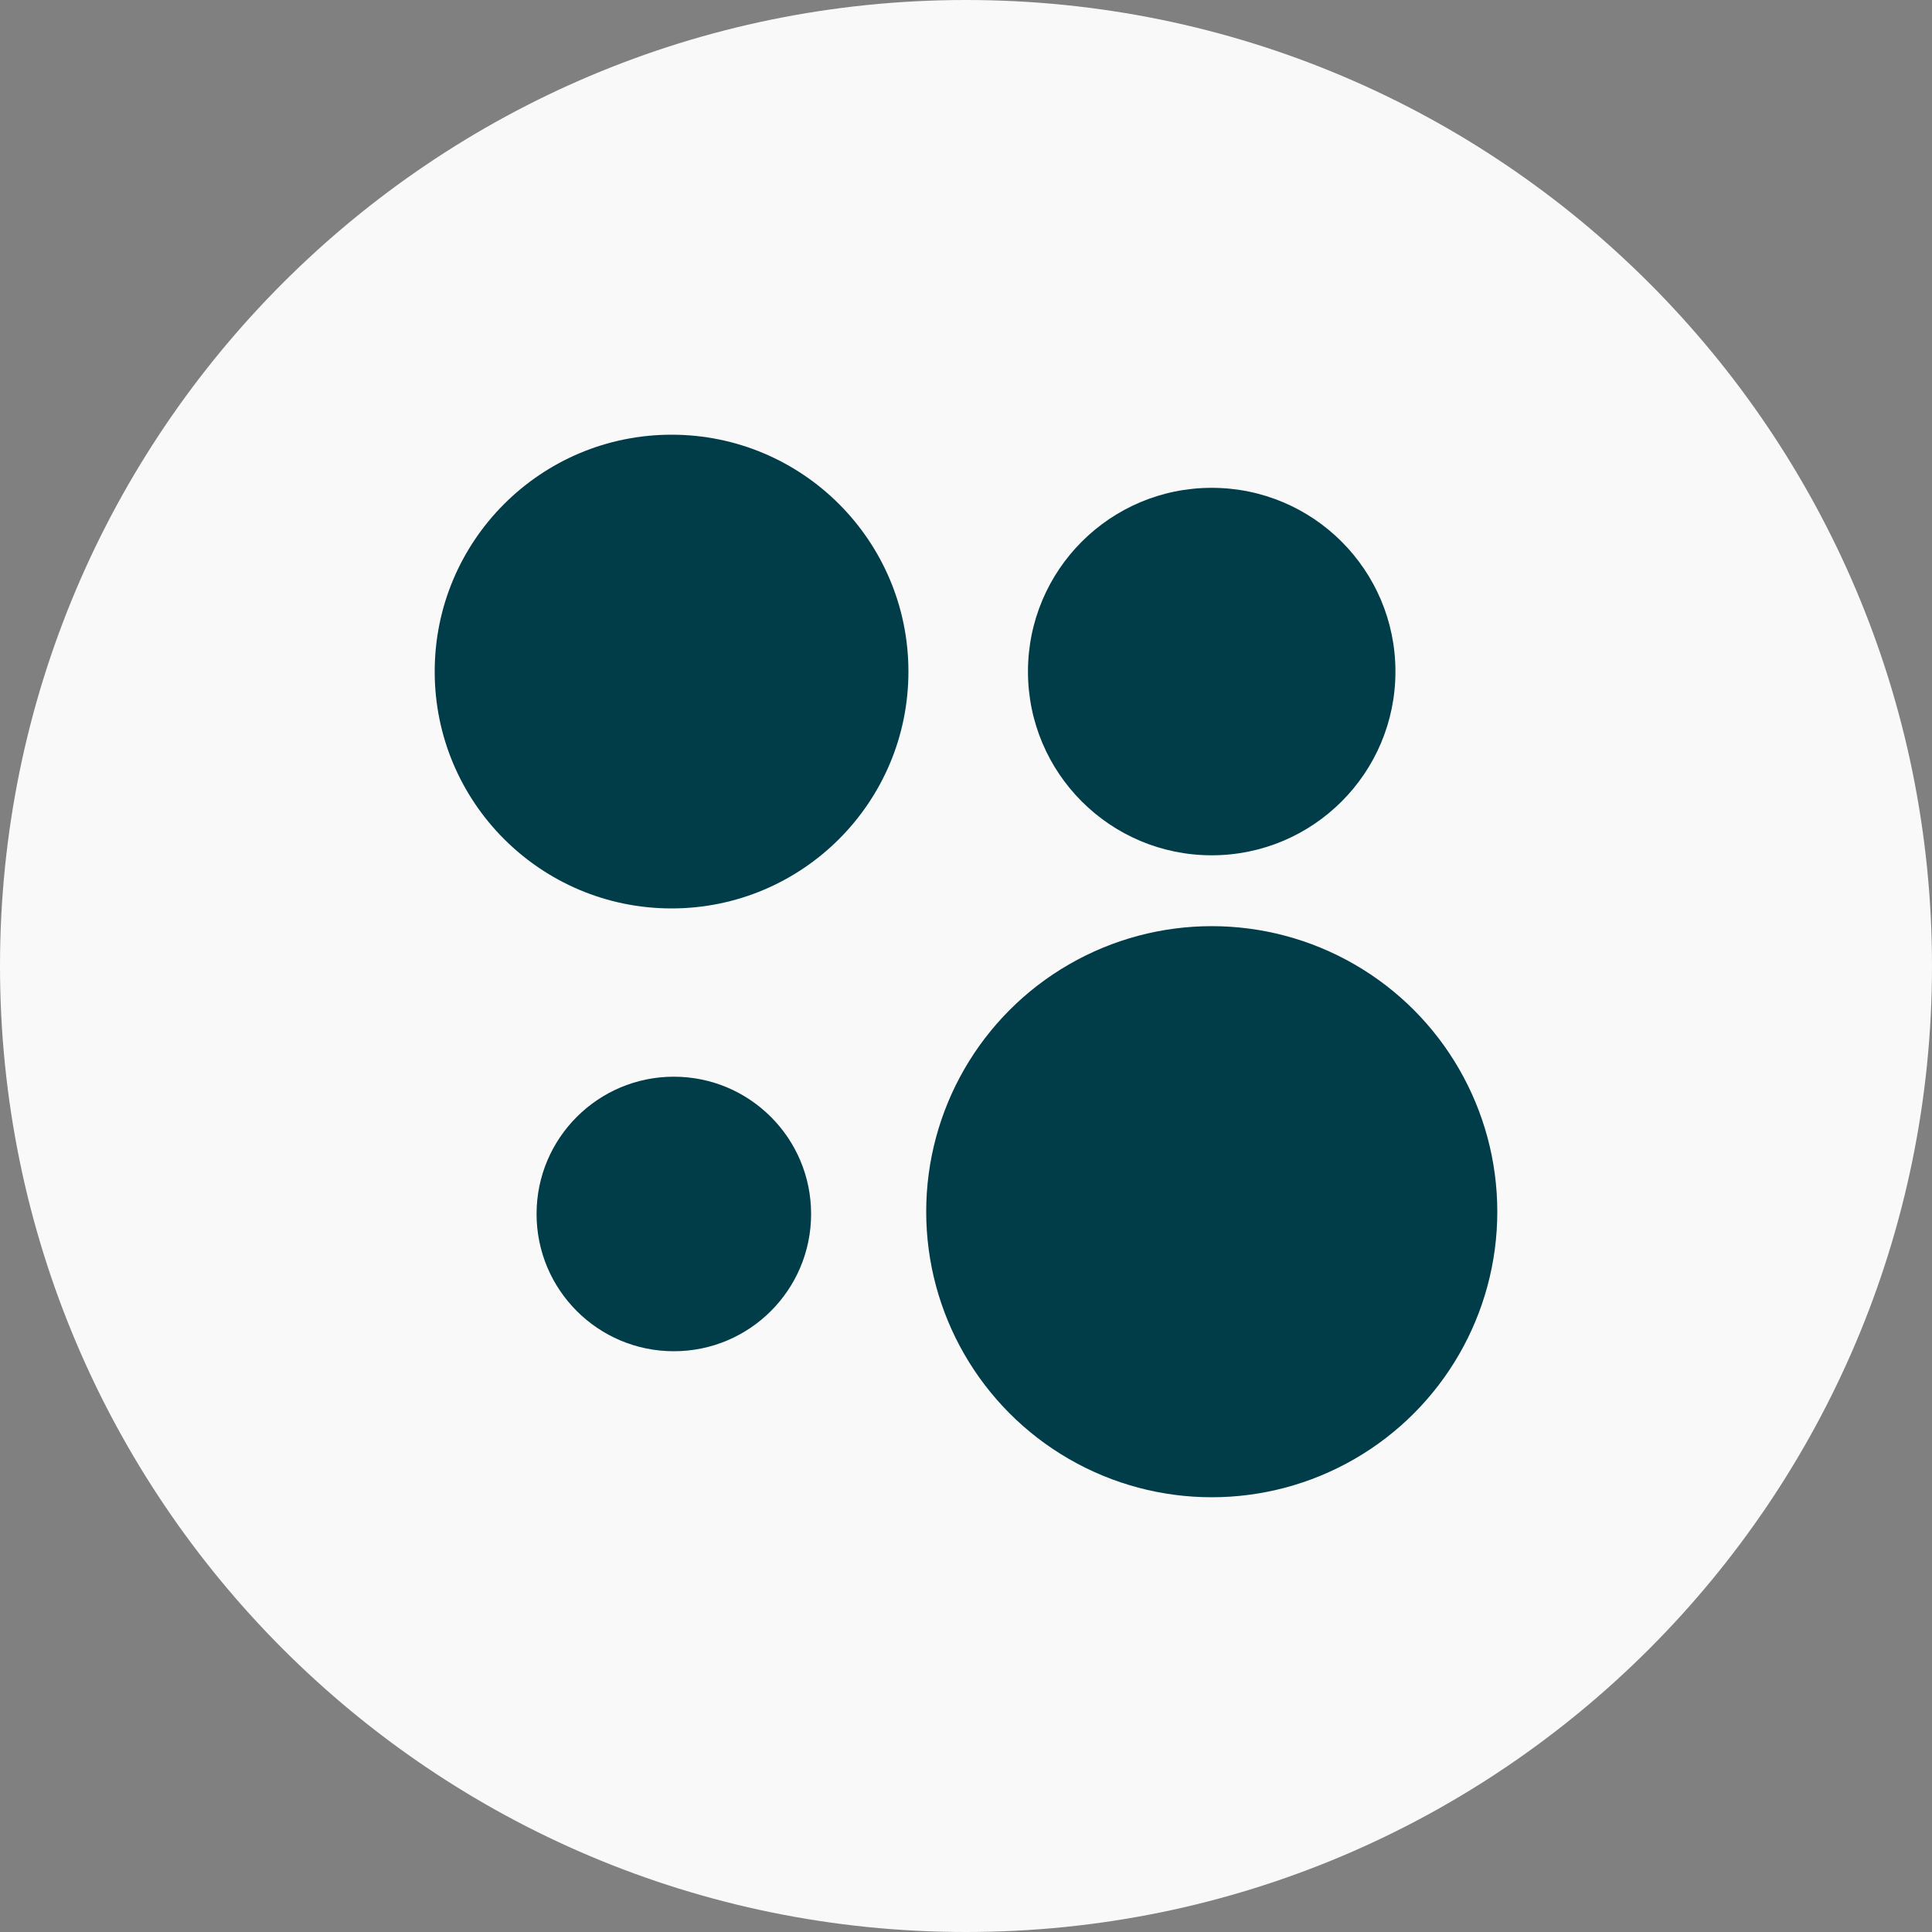
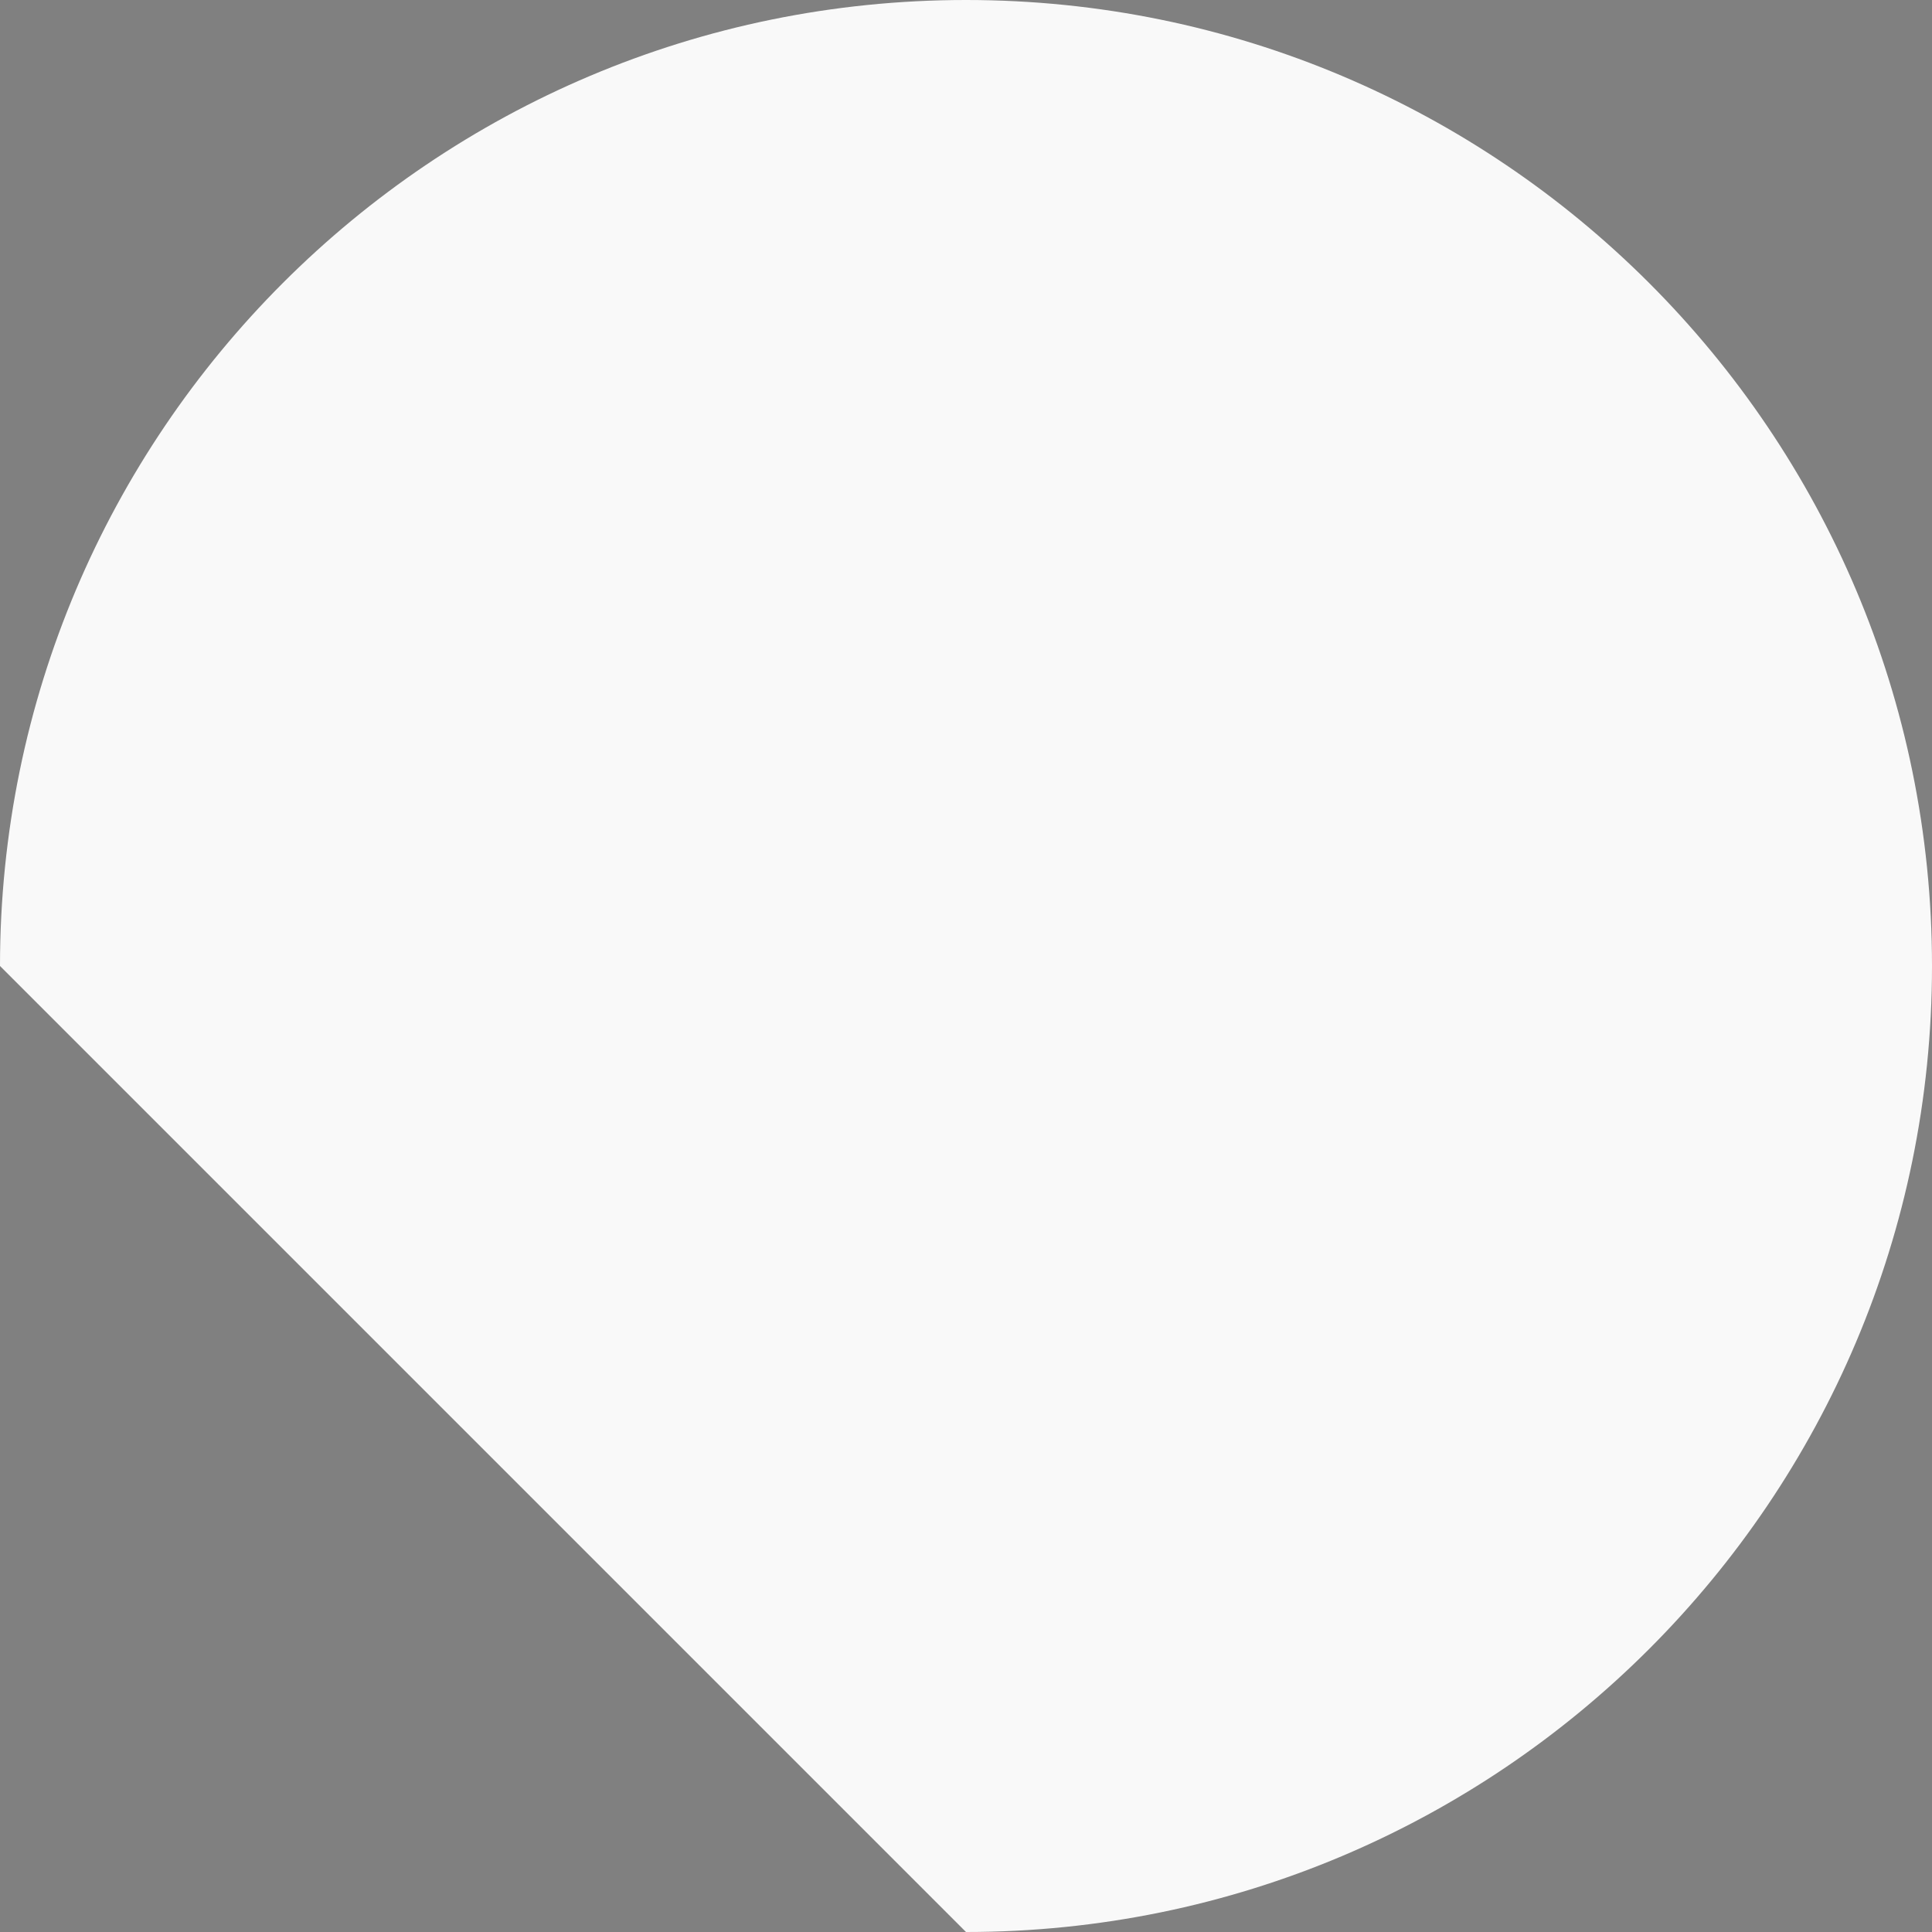
<svg xmlns="http://www.w3.org/2000/svg" width="40" height="40" viewBox="0 0 40 40" fill="none">
  <rect x="0" y="0" width="40" height="40" fill="#808080" stroke="none" />
-   <path d="M20 40C31.046 40 40 31.046 40 20C40 8.954 31.046 0 20 0C8.954 0 0 8.954 0 20C0 31.046 8.954 40 20 40Z" fill="#F9F9F9" />
-   <circle cx="13.904" cy="13.904" r="4.904" fill="#003D49" />
-   <circle cx="25.088" cy="25.087" r="5.912" fill="#003D49" />
-   <circle cx="25.087" cy="13.904" r="3.804" fill="#003D49" />
-   <circle cx="13.951" cy="25.134" r="2.842" fill="#003D49" />
+   <path d="M20 40C31.046 40 40 31.046 40 20C40 8.954 31.046 0 20 0C8.954 0 0 8.954 0 20Z" fill="#F9F9F9" />
</svg>